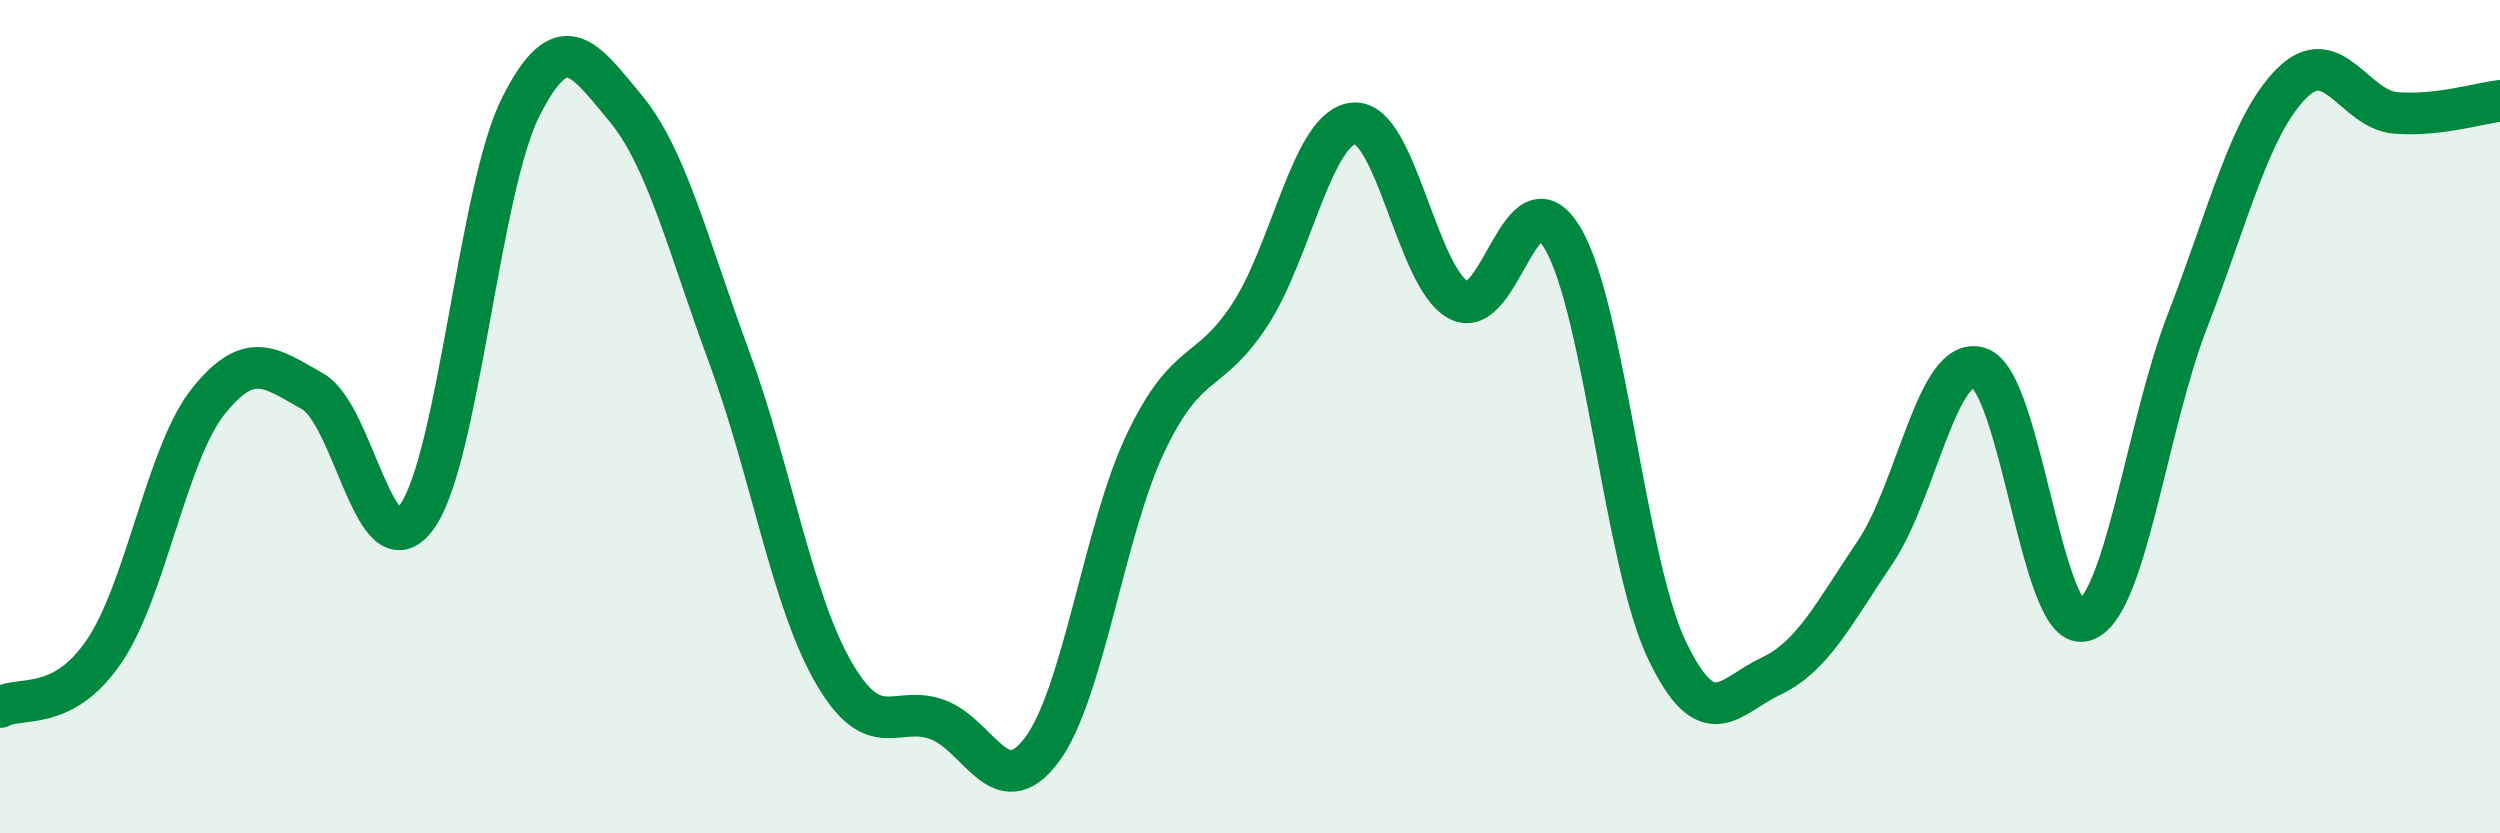
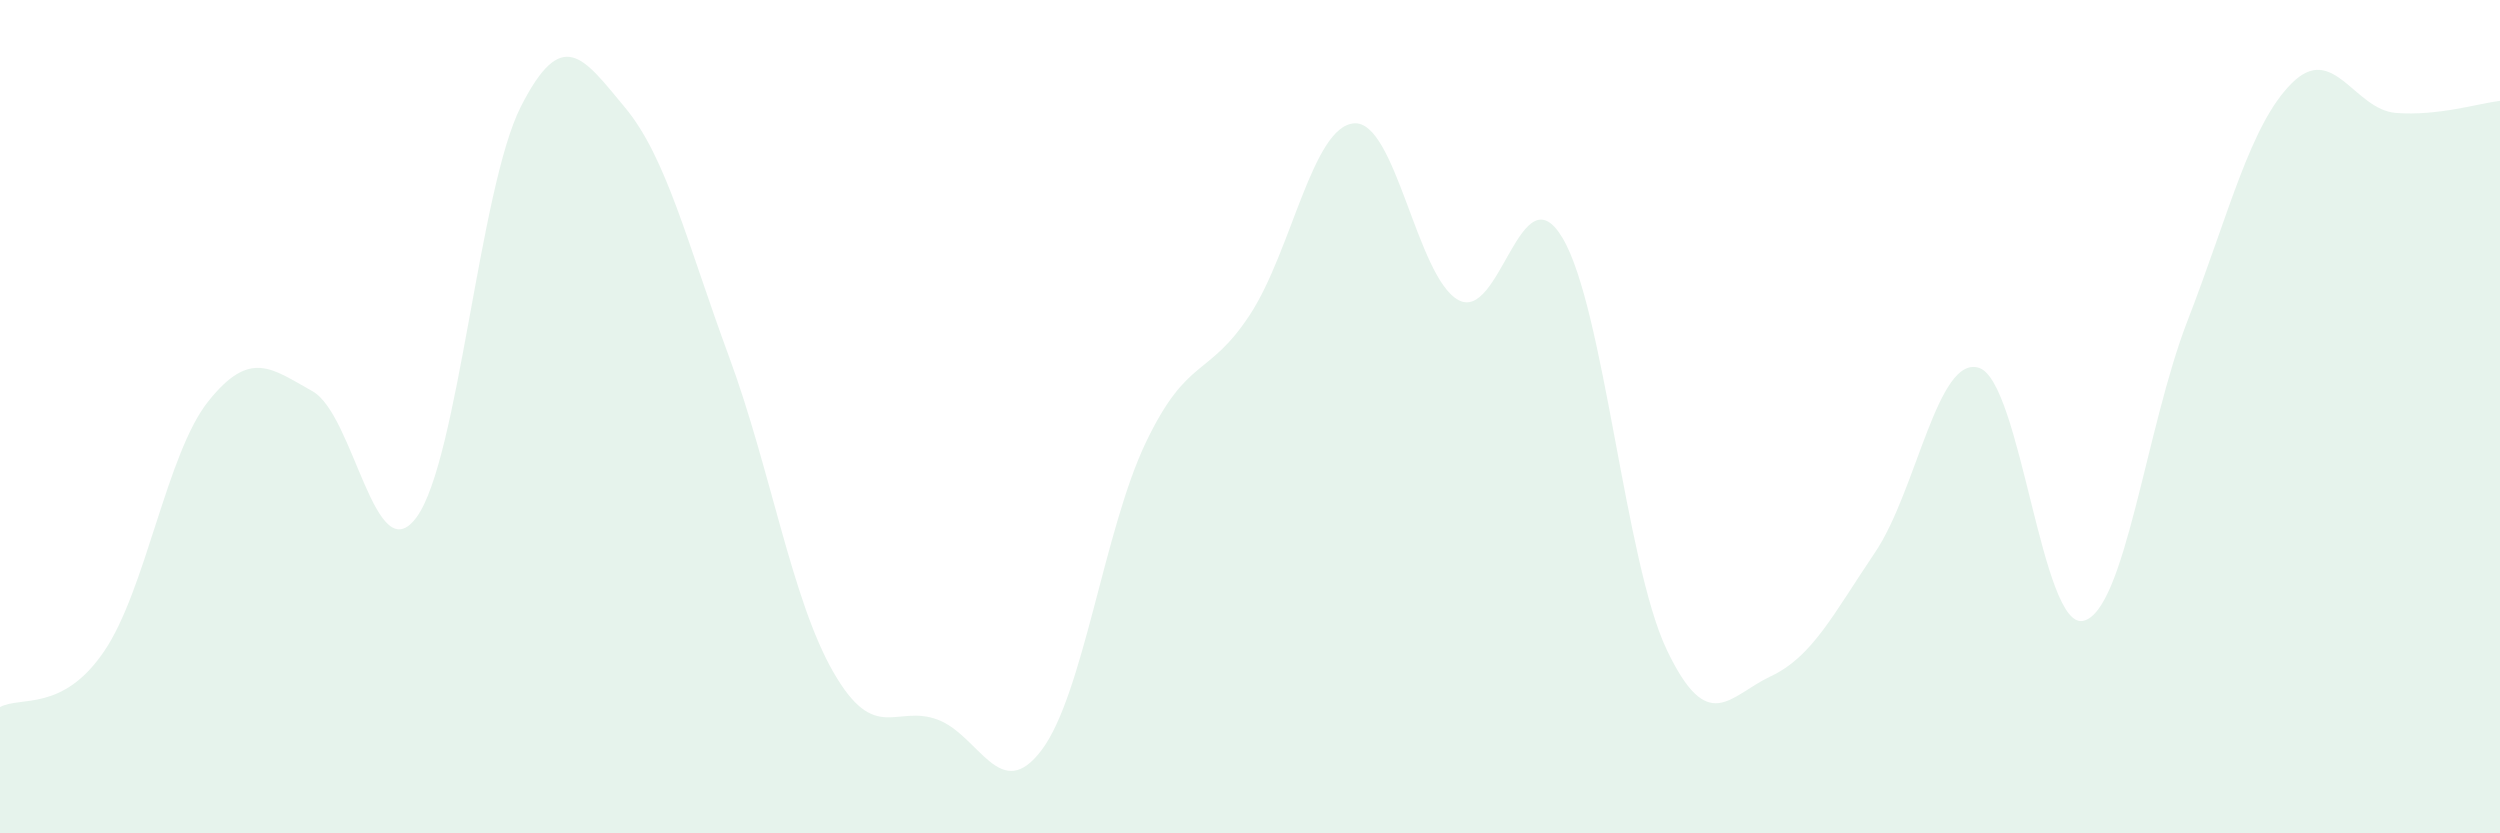
<svg xmlns="http://www.w3.org/2000/svg" width="60" height="20" viewBox="0 0 60 20">
  <path d="M 0,16.97 C 0.5,16.7 1.5,17.1 2.5,15.63 C 3.5,14.16 4,10.88 5,9.63 C 6,8.38 6.5,8.83 7.5,9.39 C 8.5,9.95 9,13.78 10,12.41 C 11,11.04 11.5,4.53 12.5,2.56 C 13.5,0.59 14,1.38 15,2.58 C 16,3.78 16.5,5.86 17.5,8.57 C 18.5,11.28 19,14.39 20,16.13 C 21,17.87 21.5,16.9 22.5,17.27 C 23.5,17.64 24,19.33 25,18 C 26,16.67 26.5,12.71 27.5,10.62 C 28.5,8.53 29,9.08 30,7.55 C 31,6.02 31.5,3.03 32.5,2.96 C 33.5,2.89 34,6.65 35,7.2 C 36,7.75 36.5,4.03 37.5,5.71 C 38.5,7.39 39,13.49 40,15.59 C 41,17.69 41.5,16.7 42.5,16.23 C 43.5,15.76 44,14.74 45,13.26 C 46,11.78 46.5,8.5 47.5,8.83 C 48.5,9.16 49,15.13 50,14.9 C 51,14.67 51.5,10.28 52.5,7.7 C 53.5,5.12 54,3 55,2 C 56,1 56.5,2.63 57.5,2.71 C 58.5,2.79 59.5,2.48 60,2.42L60 20L0 20Z" fill="#008740" opacity="0.1" stroke-linecap="round" stroke-linejoin="round" />
-   <path d="M 0,16.97 C 0.5,16.7 1.5,17.1 2.5,15.63 C 3.5,14.16 4,10.88 5,9.63 C 6,8.38 6.5,8.83 7.5,9.39 C 8.5,9.95 9,13.78 10,12.41 C 11,11.04 11.5,4.53 12.5,2.56 C 13.5,0.59 14,1.38 15,2.58 C 16,3.78 16.5,5.86 17.5,8.57 C 18.5,11.28 19,14.39 20,16.13 C 21,17.87 21.5,16.9 22.5,17.27 C 23.5,17.64 24,19.33 25,18 C 26,16.67 26.5,12.71 27.5,10.62 C 28.5,8.53 29,9.08 30,7.55 C 31,6.02 31.5,3.03 32.5,2.96 C 33.5,2.89 34,6.65 35,7.2 C 36,7.75 36.5,4.03 37.5,5.71 C 38.5,7.39 39,13.49 40,15.59 C 41,17.69 41.5,16.7 42.5,16.23 C 43.5,15.76 44,14.74 45,13.26 C 46,11.78 46.5,8.5 47.5,8.83 C 48.5,9.16 49,15.13 50,14.9 C 51,14.67 51.5,10.28 52.5,7.7 C 53.5,5.12 54,3 55,2 C 56,1 56.5,2.63 57.5,2.71 C 58.5,2.79 59.5,2.48 60,2.42" stroke="#008740" stroke-width="1" fill="none" stroke-linecap="round" stroke-linejoin="round" />
</svg>